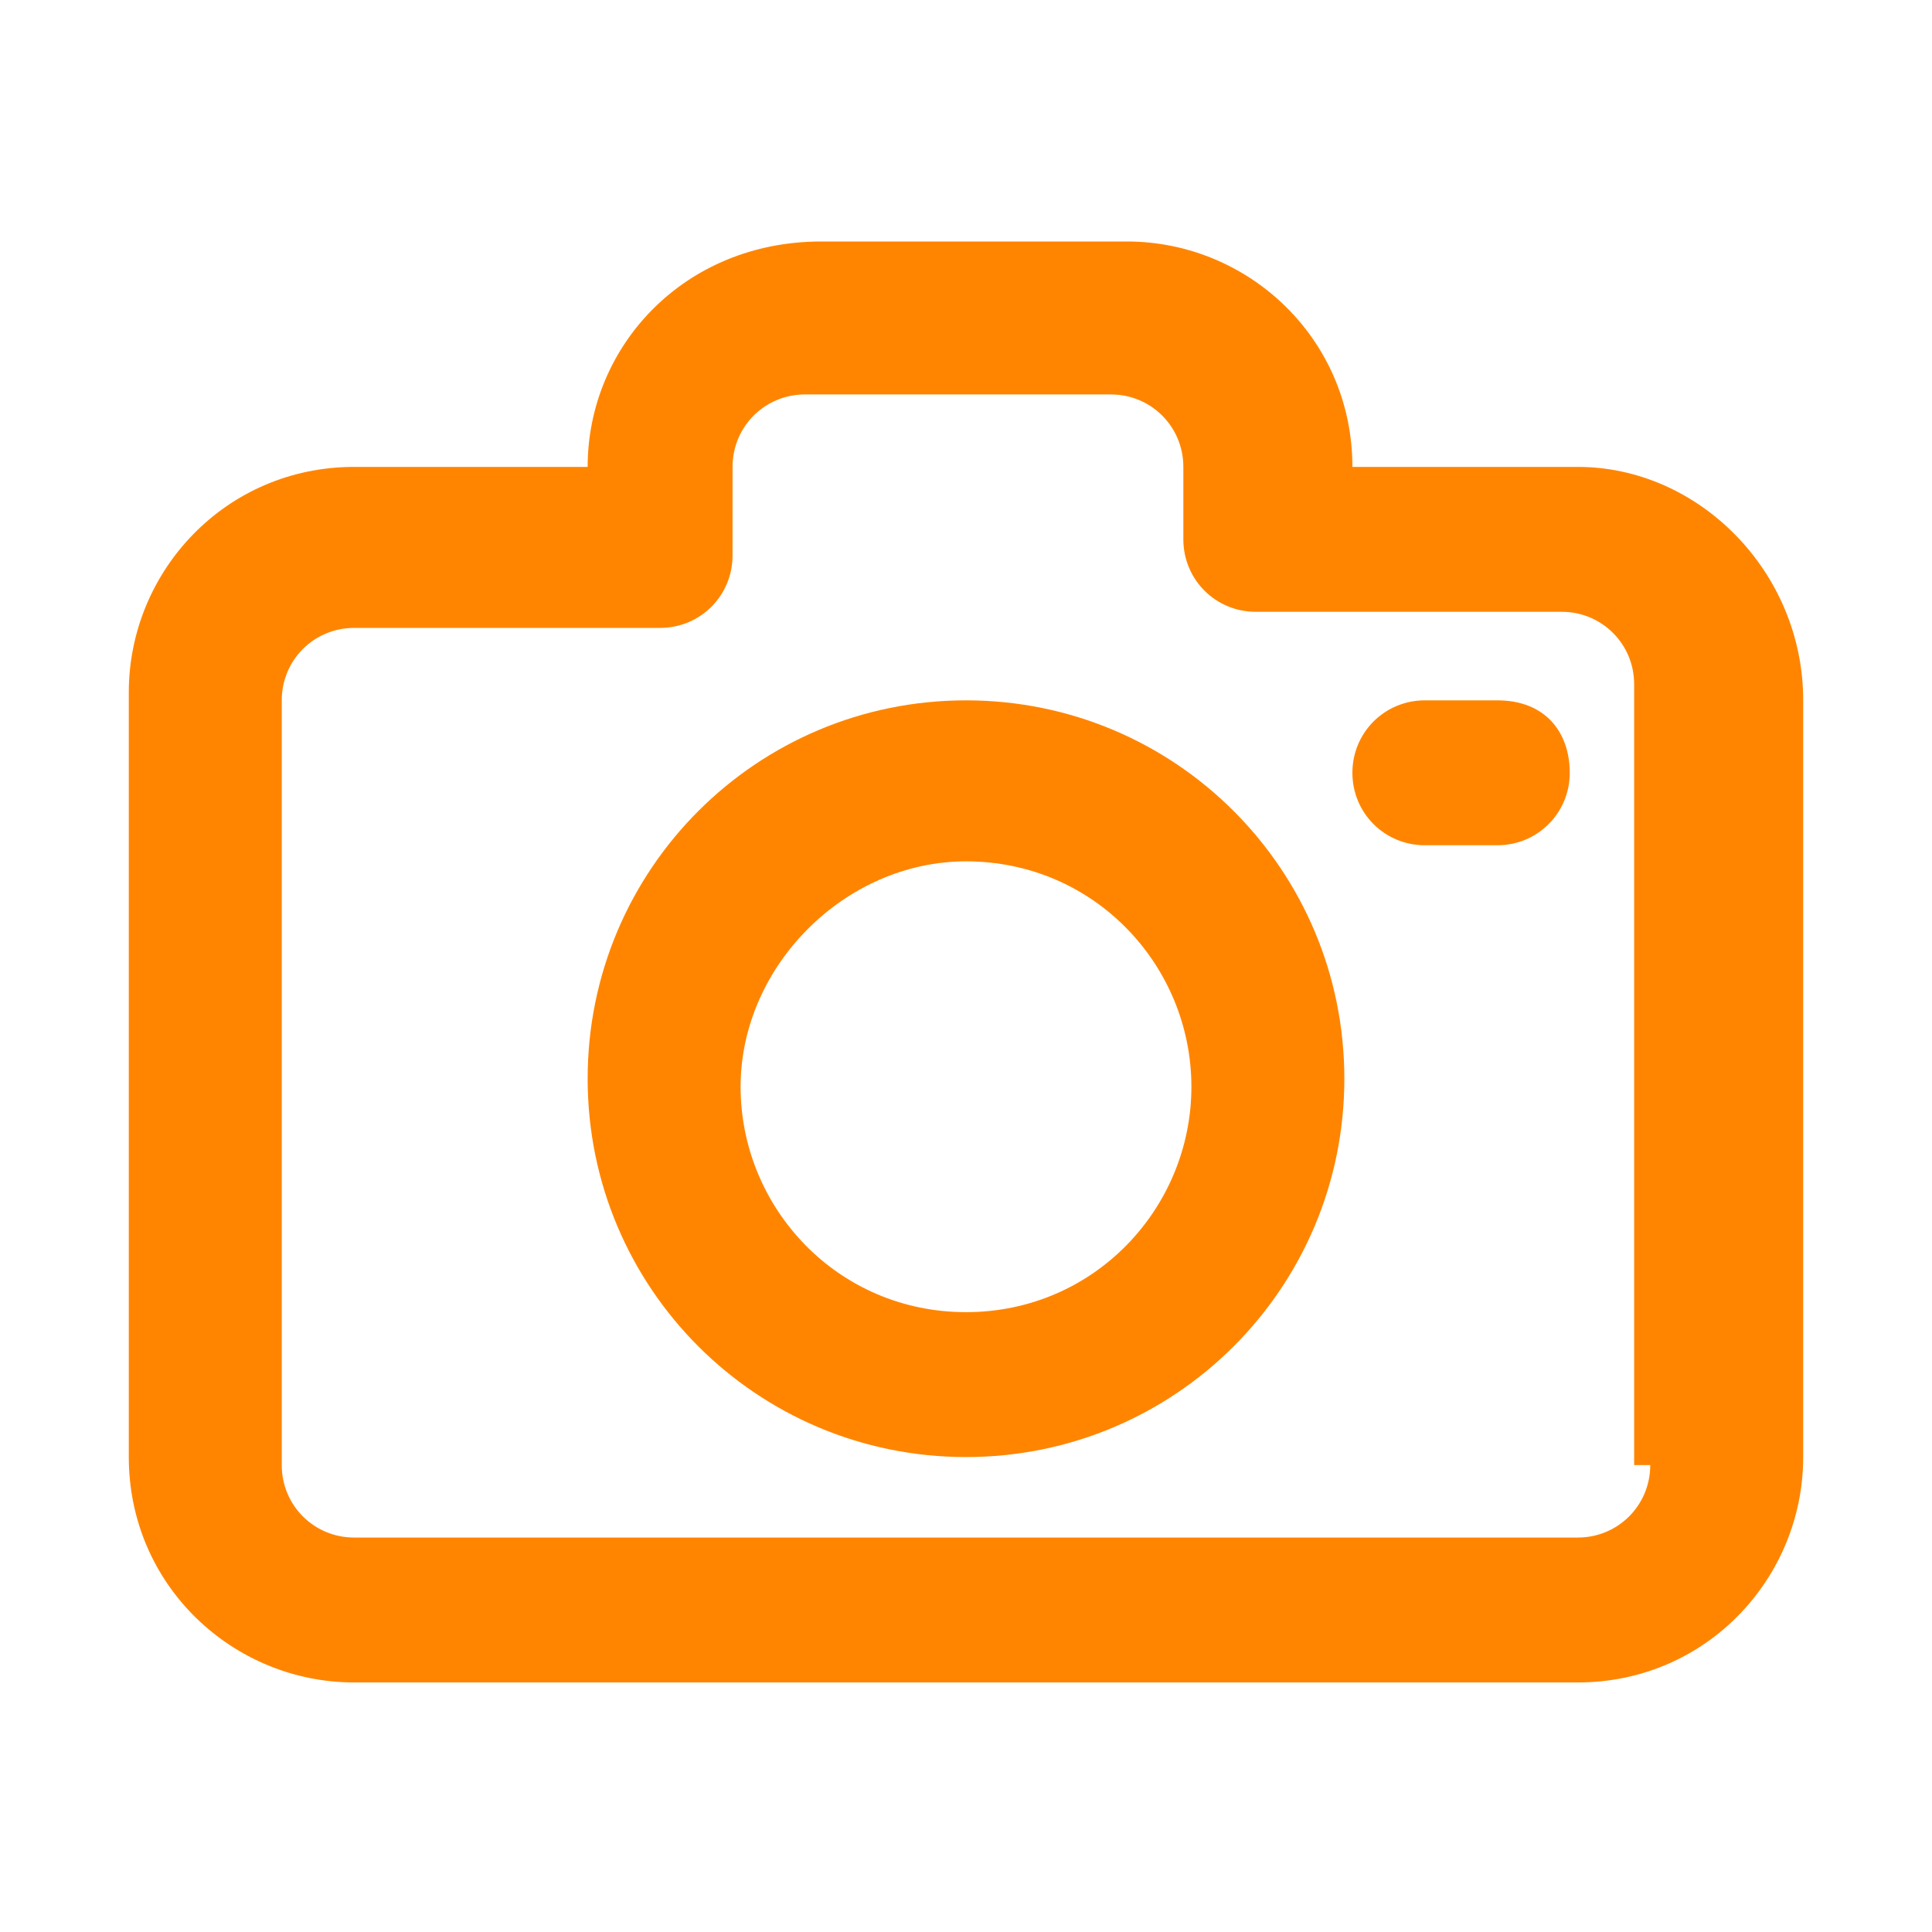
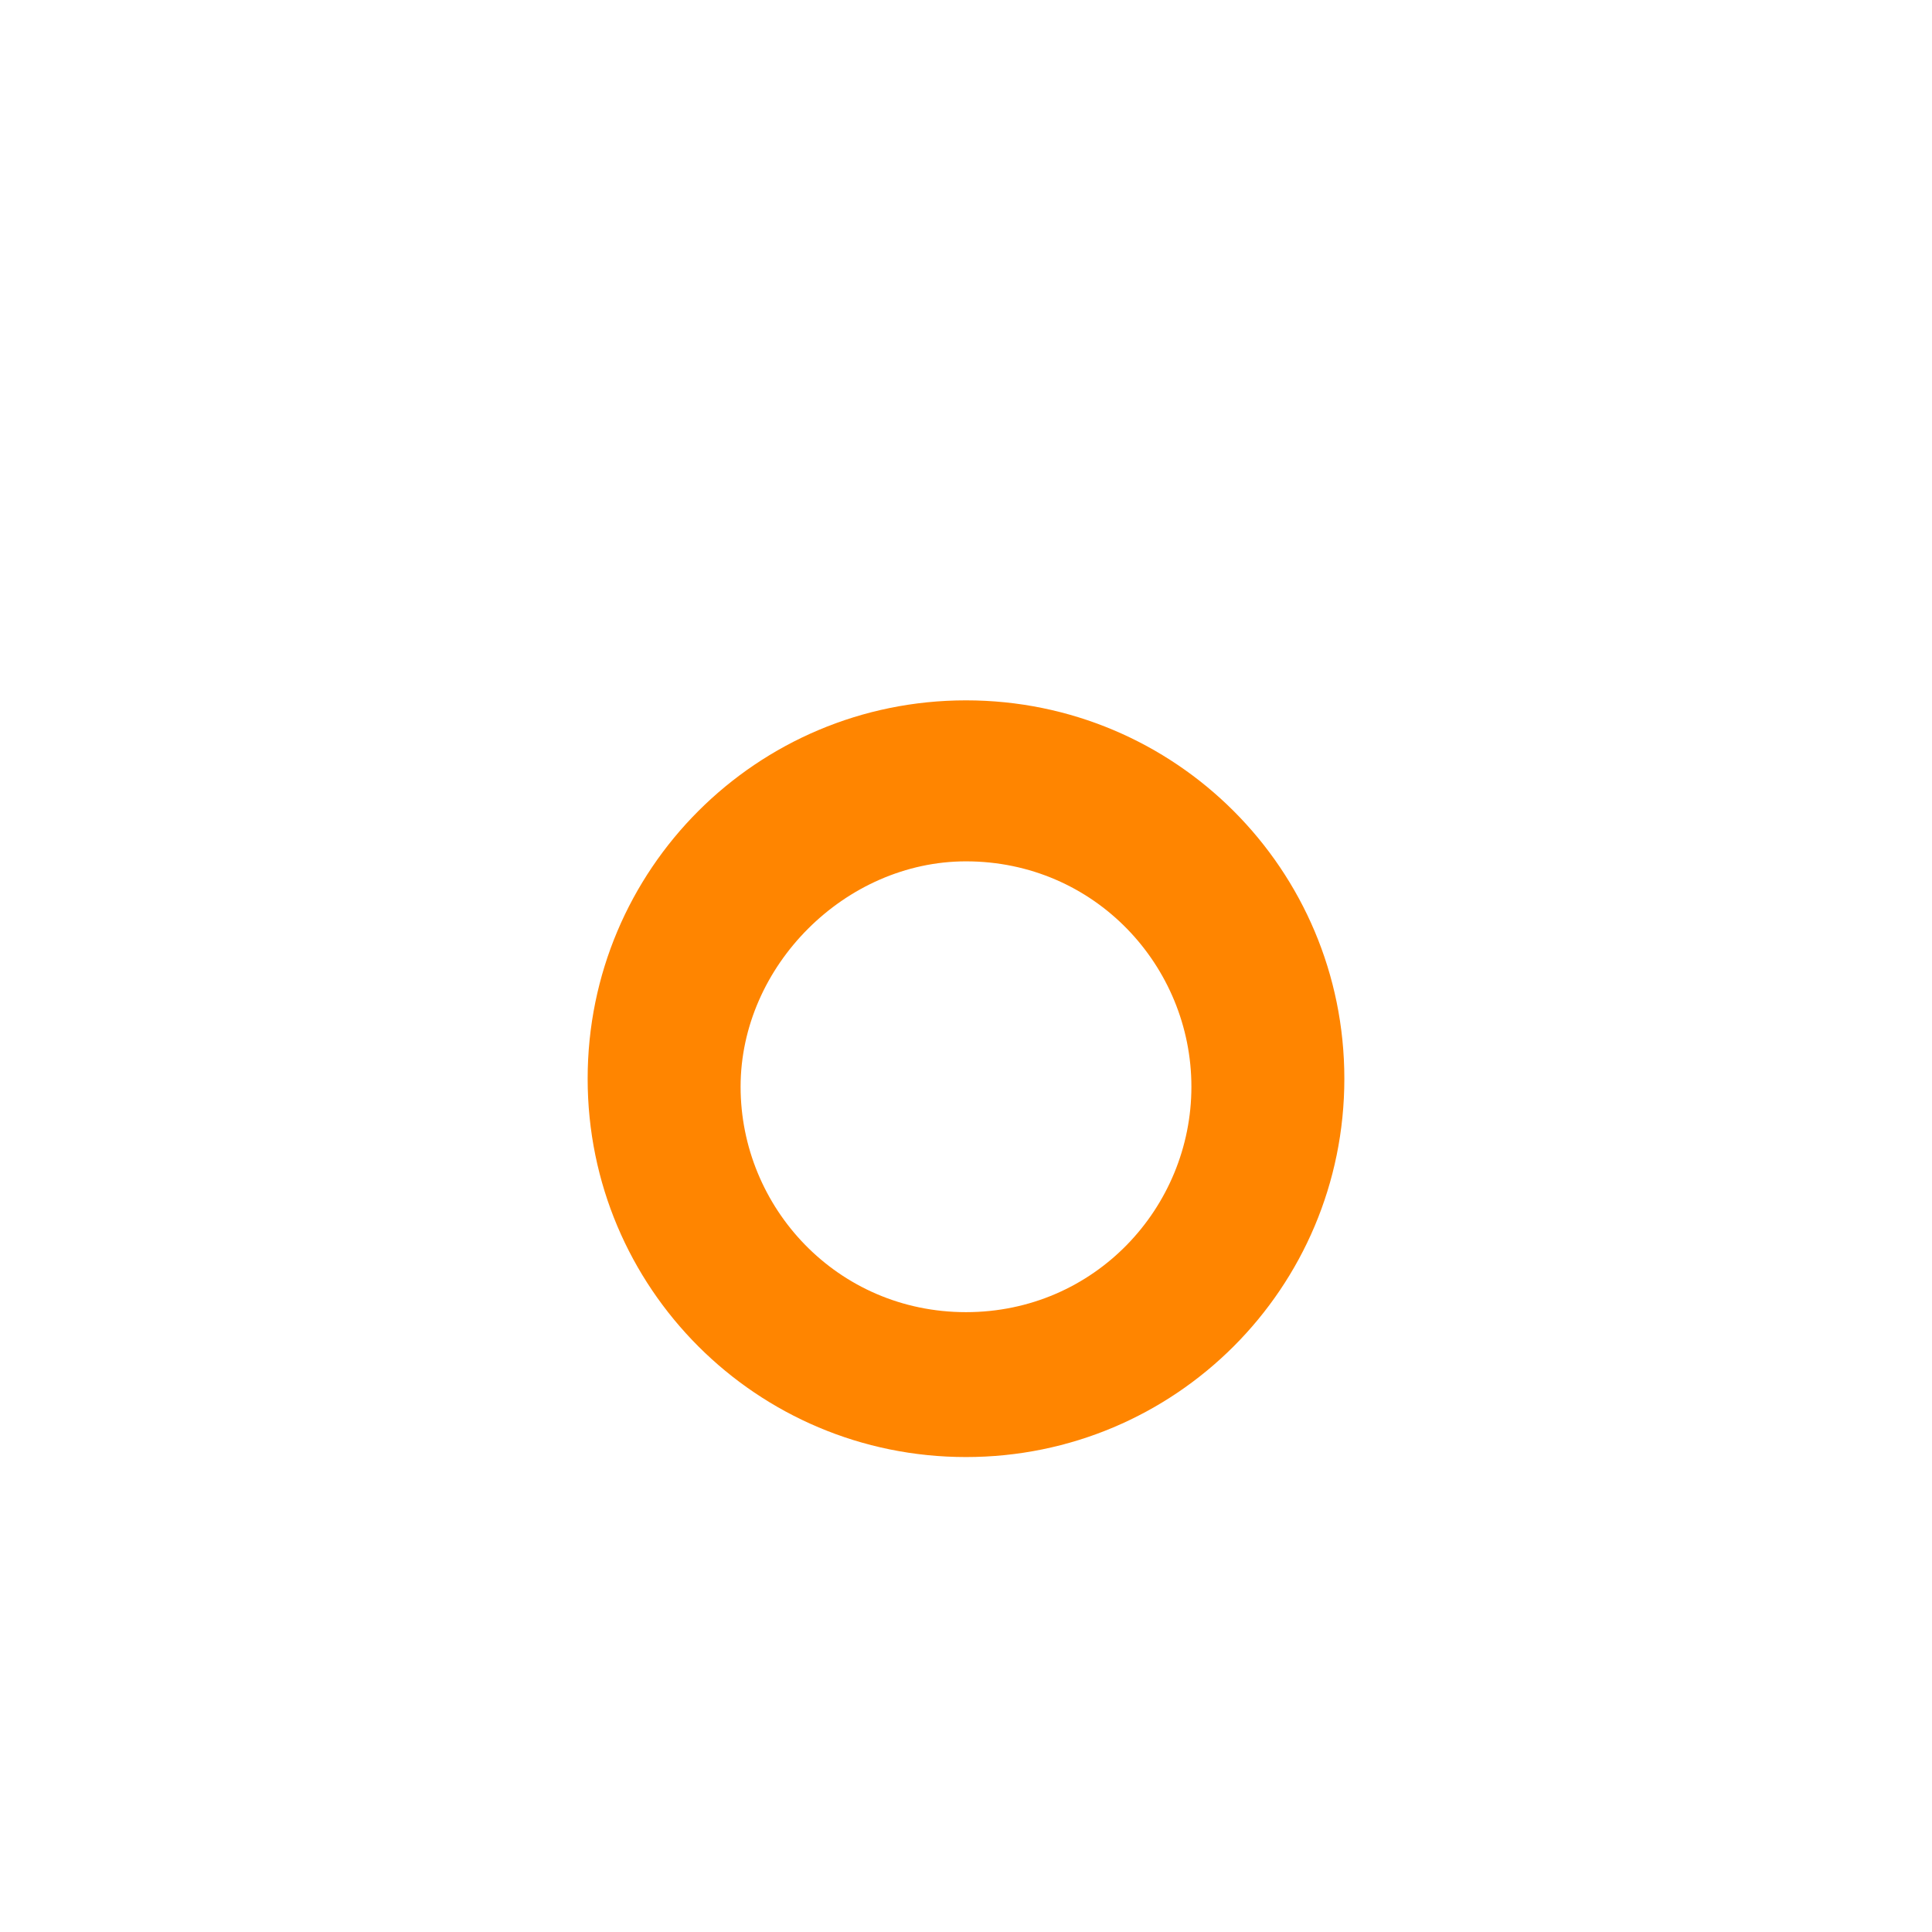
<svg xmlns="http://www.w3.org/2000/svg" version="1.1" id="Laag_1" x="0px" y="0px" viewBox="0 0 24 24" style="enable-background:new 0 0 24 24;" xml:space="preserve">
  <style type="text/css">
	.st0{fill-rule:evenodd;clip-rule:evenodd;fill:url(#SVGID_1_);}
	.st1{fill-rule:evenodd;clip-rule:evenodd;fill:url(#SVGID_2_);}
	.st2{fill-rule:evenodd;clip-rule:evenodd;fill:url(#SVGID_3_);}
	.st3{fill-rule:evenodd;clip-rule:evenodd;fill:url(#SVGID_4_);}
	.st4{fill-rule:evenodd;clip-rule:evenodd;fill:url(#SVGID_5_);}
	.st5{fill-rule:evenodd;clip-rule:evenodd;fill:url(#SVGID_6_);}
	.st6{fill-rule:evenodd;clip-rule:evenodd;fill:url(#SVGID_7_);}
	.st7{fill-rule:evenodd;clip-rule:evenodd;fill:url(#SVGID_8_);}
	.st8{fill-rule:evenodd;clip-rule:evenodd;fill:url(#SVGID_9_);}
	.st9{fill-rule:evenodd;clip-rule:evenodd;fill:url(#SVGID_10_);}
	.st10{fill:#6000D7;}
	.st11{fill-rule:evenodd;clip-rule:evenodd;fill:#9FEBE5;}
	.st12{fill-rule:evenodd;clip-rule:evenodd;fill:#6000D7;}
	.st13{fill:url(#SVGID_11_);}
	.st14{fill:url(#SVGID_12_);}
	.st15{fill:url(#SVGID_13_);}
	.st16{fill:url(#SVGID_14_);}
	.st17{fill-rule:evenodd;clip-rule:evenodd;fill:#7D909B;}
	.st18{fill-rule:evenodd;clip-rule:evenodd;fill:#283238;}
	.st19{fill:url(#SVGID_15_);}
	.st20{fill:url(#SVGID_16_);}
	.st21{clip-path:url(#SVGID_18_);}
	.st22{fill:#283238;}
	.st23{fill:#7D909B;}
	.st24{clip-path:url(#SVGID_20_);}
	.st25{fill:url(#SVGID_21_);}
	.st26{fill:url(#SVGID_22_);}
	.st27{fill:url(#SVGID_25_);}
	.st28{fill:url(#SVGID_26_);}
	.st29{fill:#FF8500;}
	.st30{fill:#7E00D8;}
	.st31{fill:#0C00FF;}
	.st32{fill:#FF00E7;}
	.st33{fill:#05D605;}
	.st34{fill:#FFE91D;}
</style>
  <g>
-     <path class="st29" d="M19.6,5.8h-2.8c0-1.6-1.3-2.8-2.8-2.8h-3.8C8.5,3,7.3,4.3,7.3,5.8H4.4c-1.6,0-2.8,1.3-2.8,2.8v9.5   c0,1.6,1.3,2.8,2.8,2.8h15.2c1.6,0,2.8-1.3,2.8-2.8V8.7C22.4,7.1,21.1,5.8,19.6,5.8z M20.5,18.2c0,0.5-0.4,0.9-0.9,0.9H4.4   c-0.5,0-0.9-0.4-0.9-0.9V8.7c0-0.5,0.4-0.9,0.9-0.9h3.8c0.5,0,0.9-0.4,0.9-0.9V5.8c0-0.5,0.4-0.9,0.9-0.9h3.8   c0.5,0,0.9,0.4,0.9,0.9v0.9c0,0.5,0.4,0.9,0.9,0.9h3.8c0.5,0,0.9,0.4,0.9,0.9V18.2z" />
    <path class="st29" d="M12,8.7c-2.6,0-4.7,2.1-4.7,4.7s2.1,4.7,4.7,4.7c2.6,0,4.7-2.1,4.7-4.7S14.6,8.7,12,8.7z M12,16.3   c-1.6,0-2.8-1.3-2.8-2.8s1.3-2.8,2.8-2.8c1.6,0,2.8,1.3,2.8,2.8S13.6,16.3,12,16.3z" />
-     <path class="st29" d="M18.6,8.7h-0.9c-0.5,0-0.9,0.4-0.9,0.9s0.4,0.9,0.9,0.9h0.9c0.5,0,0.9-0.4,0.9-0.9S19.2,8.7,18.6,8.7z" />
  </g>
</svg>